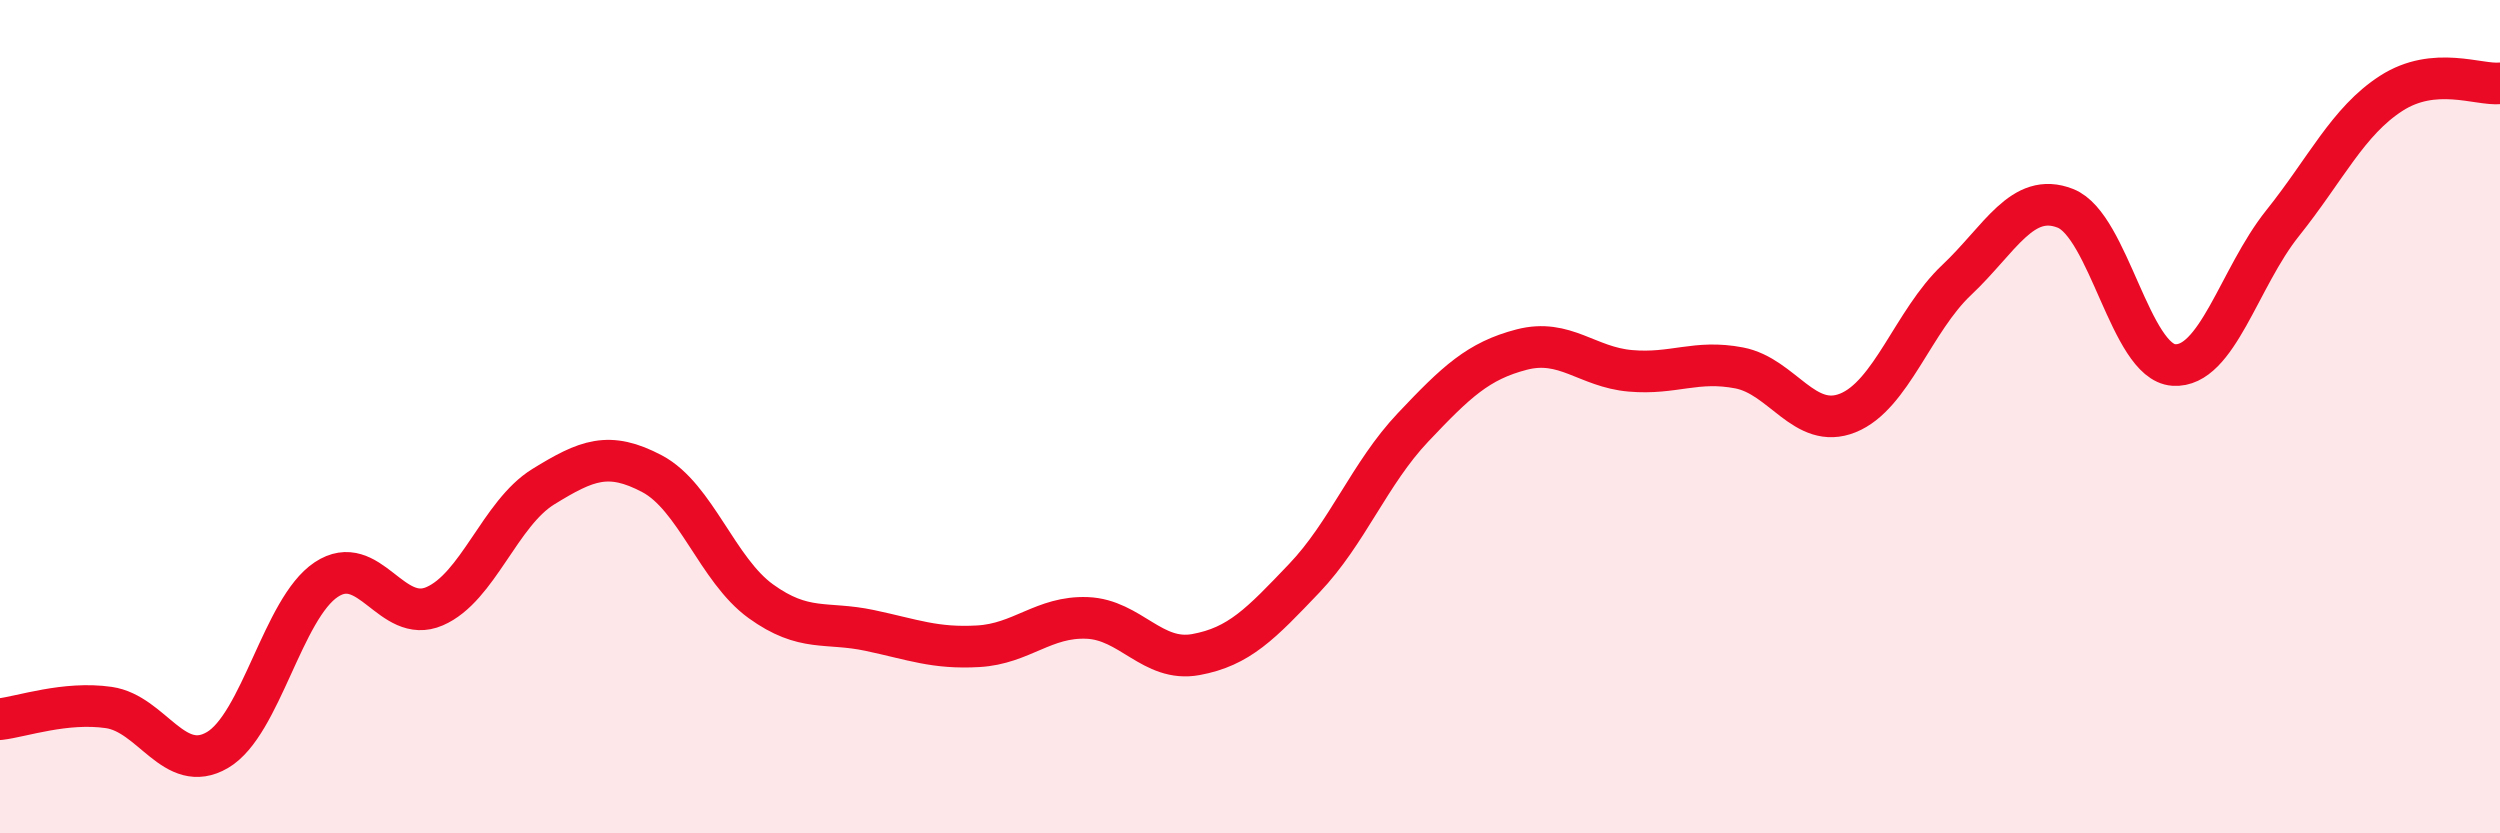
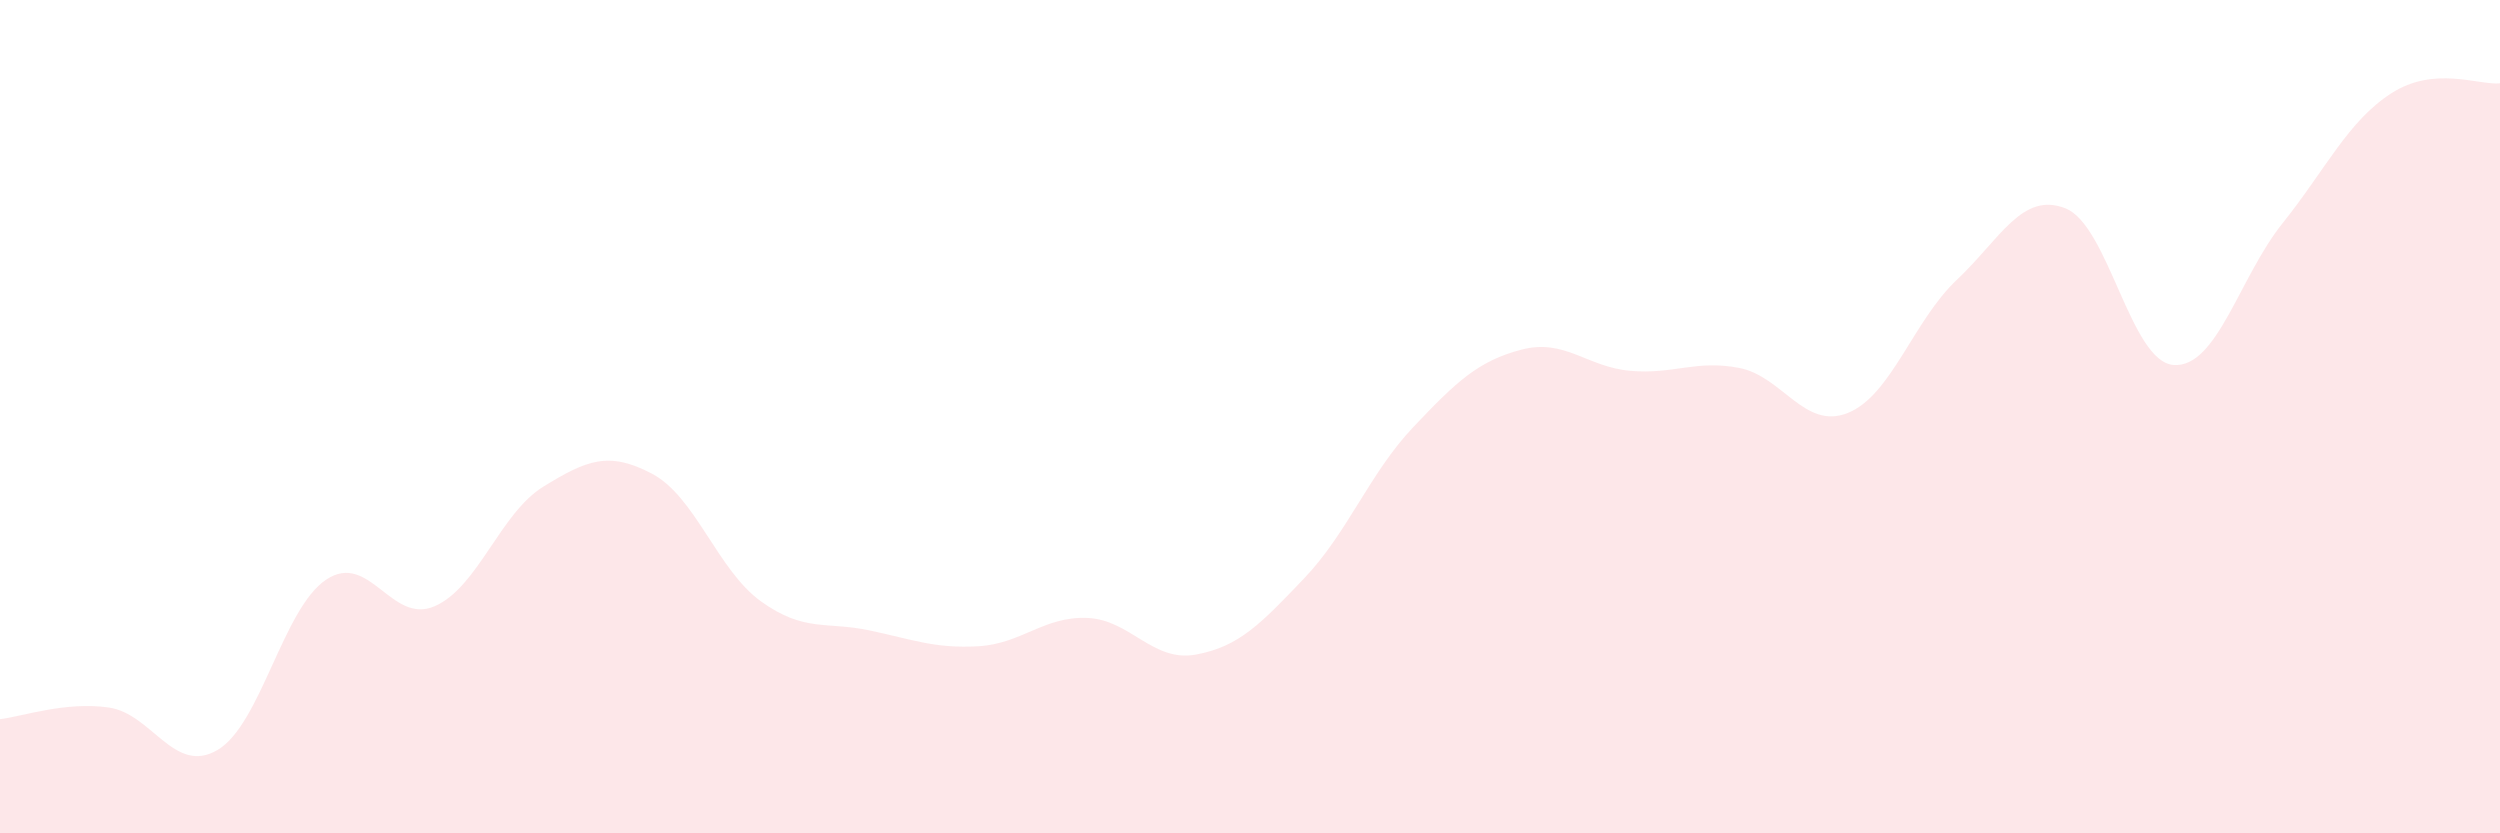
<svg xmlns="http://www.w3.org/2000/svg" width="60" height="20" viewBox="0 0 60 20">
  <path d="M 0,17.26 C 0.52,17.2 1.57,16.83 2.61,16.98 C 3.65,17.13 4.18,18.61 5.22,18 C 6.26,17.39 6.79,14.6 7.83,13.91 C 8.87,13.22 9.39,15 10.43,14.55 C 11.47,14.1 12,12.32 13.04,11.68 C 14.08,11.04 14.61,10.82 15.65,11.37 C 16.69,11.92 17.22,13.68 18.26,14.43 C 19.3,15.18 19.83,14.91 20.87,15.13 C 21.91,15.35 22.44,15.57 23.48,15.51 C 24.52,15.45 25.05,14.79 26.09,14.83 C 27.13,14.87 27.66,15.9 28.7,15.71 C 29.74,15.52 30.26,14.97 31.3,13.88 C 32.34,12.79 32.87,11.36 33.91,10.26 C 34.95,9.16 35.48,8.66 36.52,8.39 C 37.56,8.12 38.09,8.81 39.13,8.9 C 40.17,8.99 40.7,8.63 41.74,8.83 C 42.78,9.03 43.31,10.33 44.35,9.91 C 45.39,9.49 45.92,7.7 46.96,6.72 C 48,5.74 48.53,4.59 49.57,5 C 50.61,5.41 51.13,8.69 52.17,8.76 C 53.21,8.83 53.74,6.66 54.78,5.36 C 55.82,4.06 56.35,2.91 57.39,2.24 C 58.43,1.57 59.48,2.05 60,2L60 20L0 20Z" fill="#EB0A25" opacity="0.1" stroke-linecap="round" stroke-linejoin="round" />
-   <path d="M 0,17.26 C 0.52,17.2 1.57,16.83 2.61,16.98 C 3.65,17.13 4.18,18.61 5.22,18 C 6.26,17.39 6.79,14.6 7.83,13.91 C 8.87,13.22 9.39,15 10.43,14.55 C 11.47,14.1 12,12.32 13.04,11.68 C 14.08,11.04 14.61,10.82 15.65,11.37 C 16.69,11.92 17.22,13.68 18.26,14.43 C 19.3,15.18 19.83,14.91 20.87,15.13 C 21.91,15.35 22.44,15.57 23.48,15.51 C 24.52,15.45 25.05,14.79 26.09,14.83 C 27.13,14.87 27.66,15.9 28.7,15.71 C 29.74,15.52 30.26,14.97 31.3,13.88 C 32.34,12.79 32.87,11.36 33.91,10.26 C 34.95,9.16 35.48,8.66 36.52,8.39 C 37.56,8.12 38.09,8.81 39.13,8.9 C 40.17,8.99 40.7,8.63 41.74,8.83 C 42.78,9.03 43.31,10.33 44.35,9.91 C 45.39,9.49 45.92,7.7 46.96,6.72 C 48,5.74 48.53,4.59 49.57,5 C 50.61,5.41 51.13,8.69 52.17,8.76 C 53.21,8.83 53.74,6.66 54.78,5.36 C 55.82,4.06 56.35,2.91 57.39,2.24 C 58.43,1.57 59.48,2.05 60,2" stroke="#EB0A25" stroke-width="1" fill="none" stroke-linecap="round" stroke-linejoin="round" />
</svg>